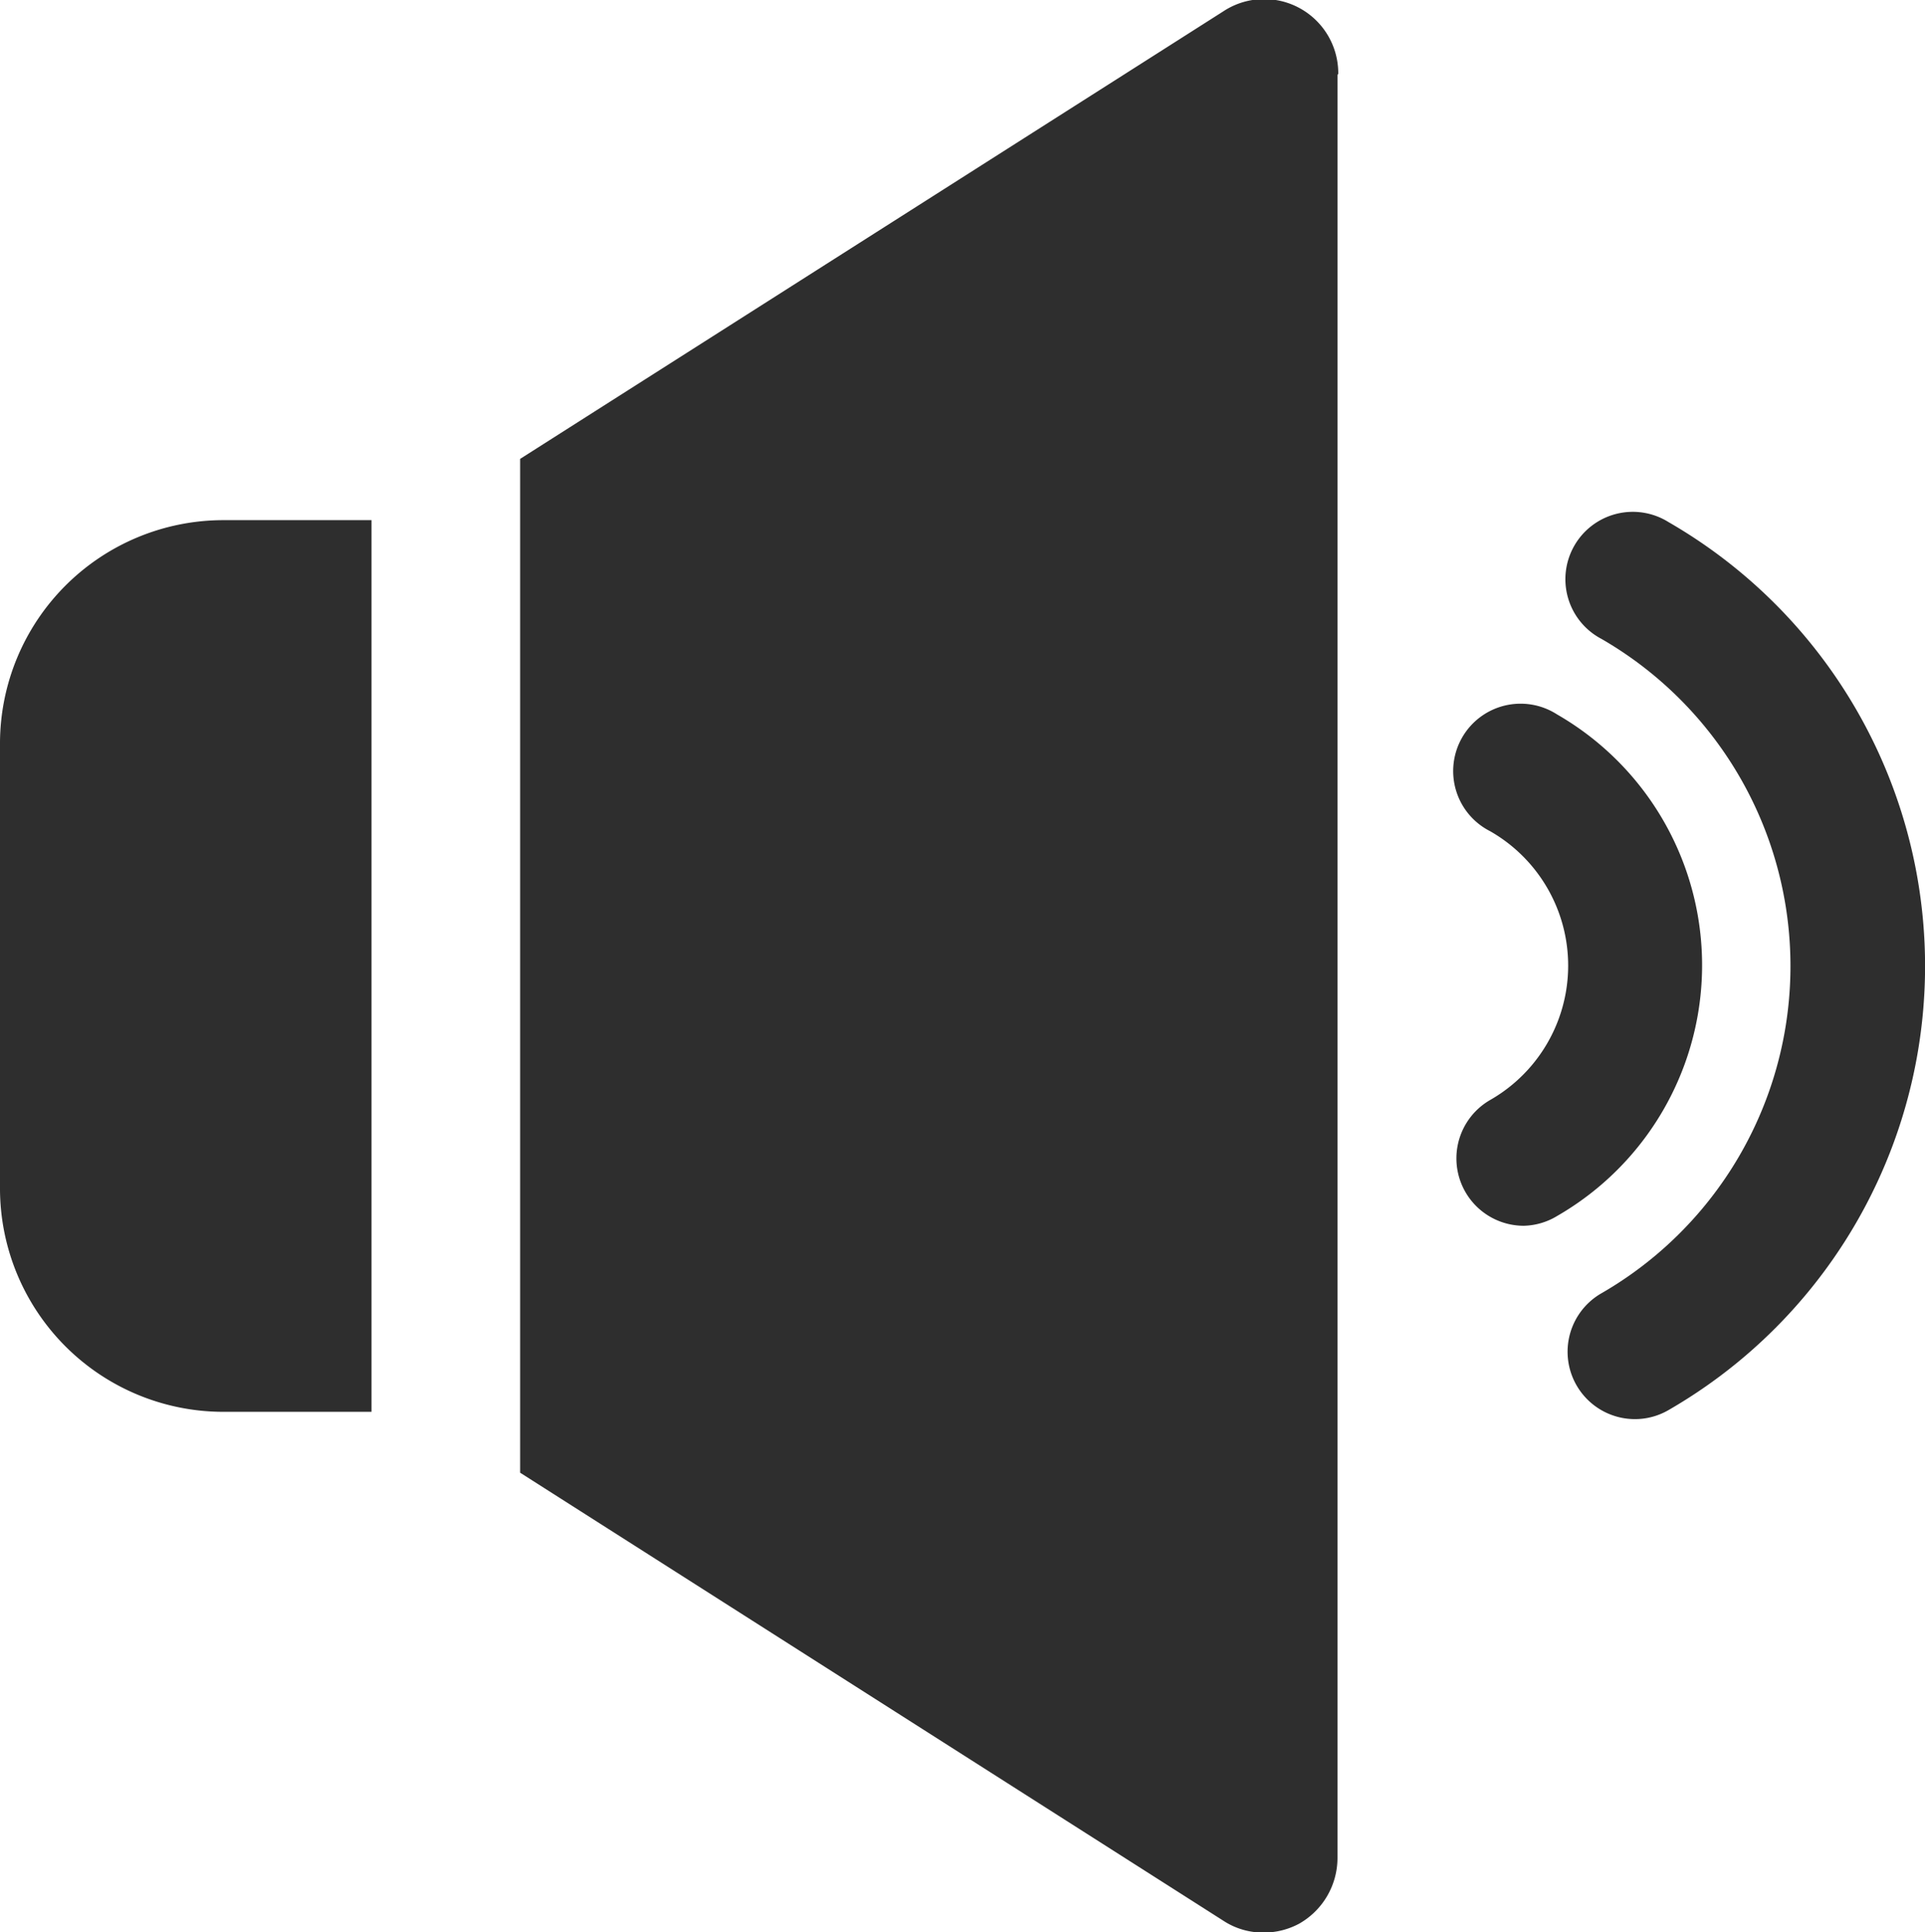
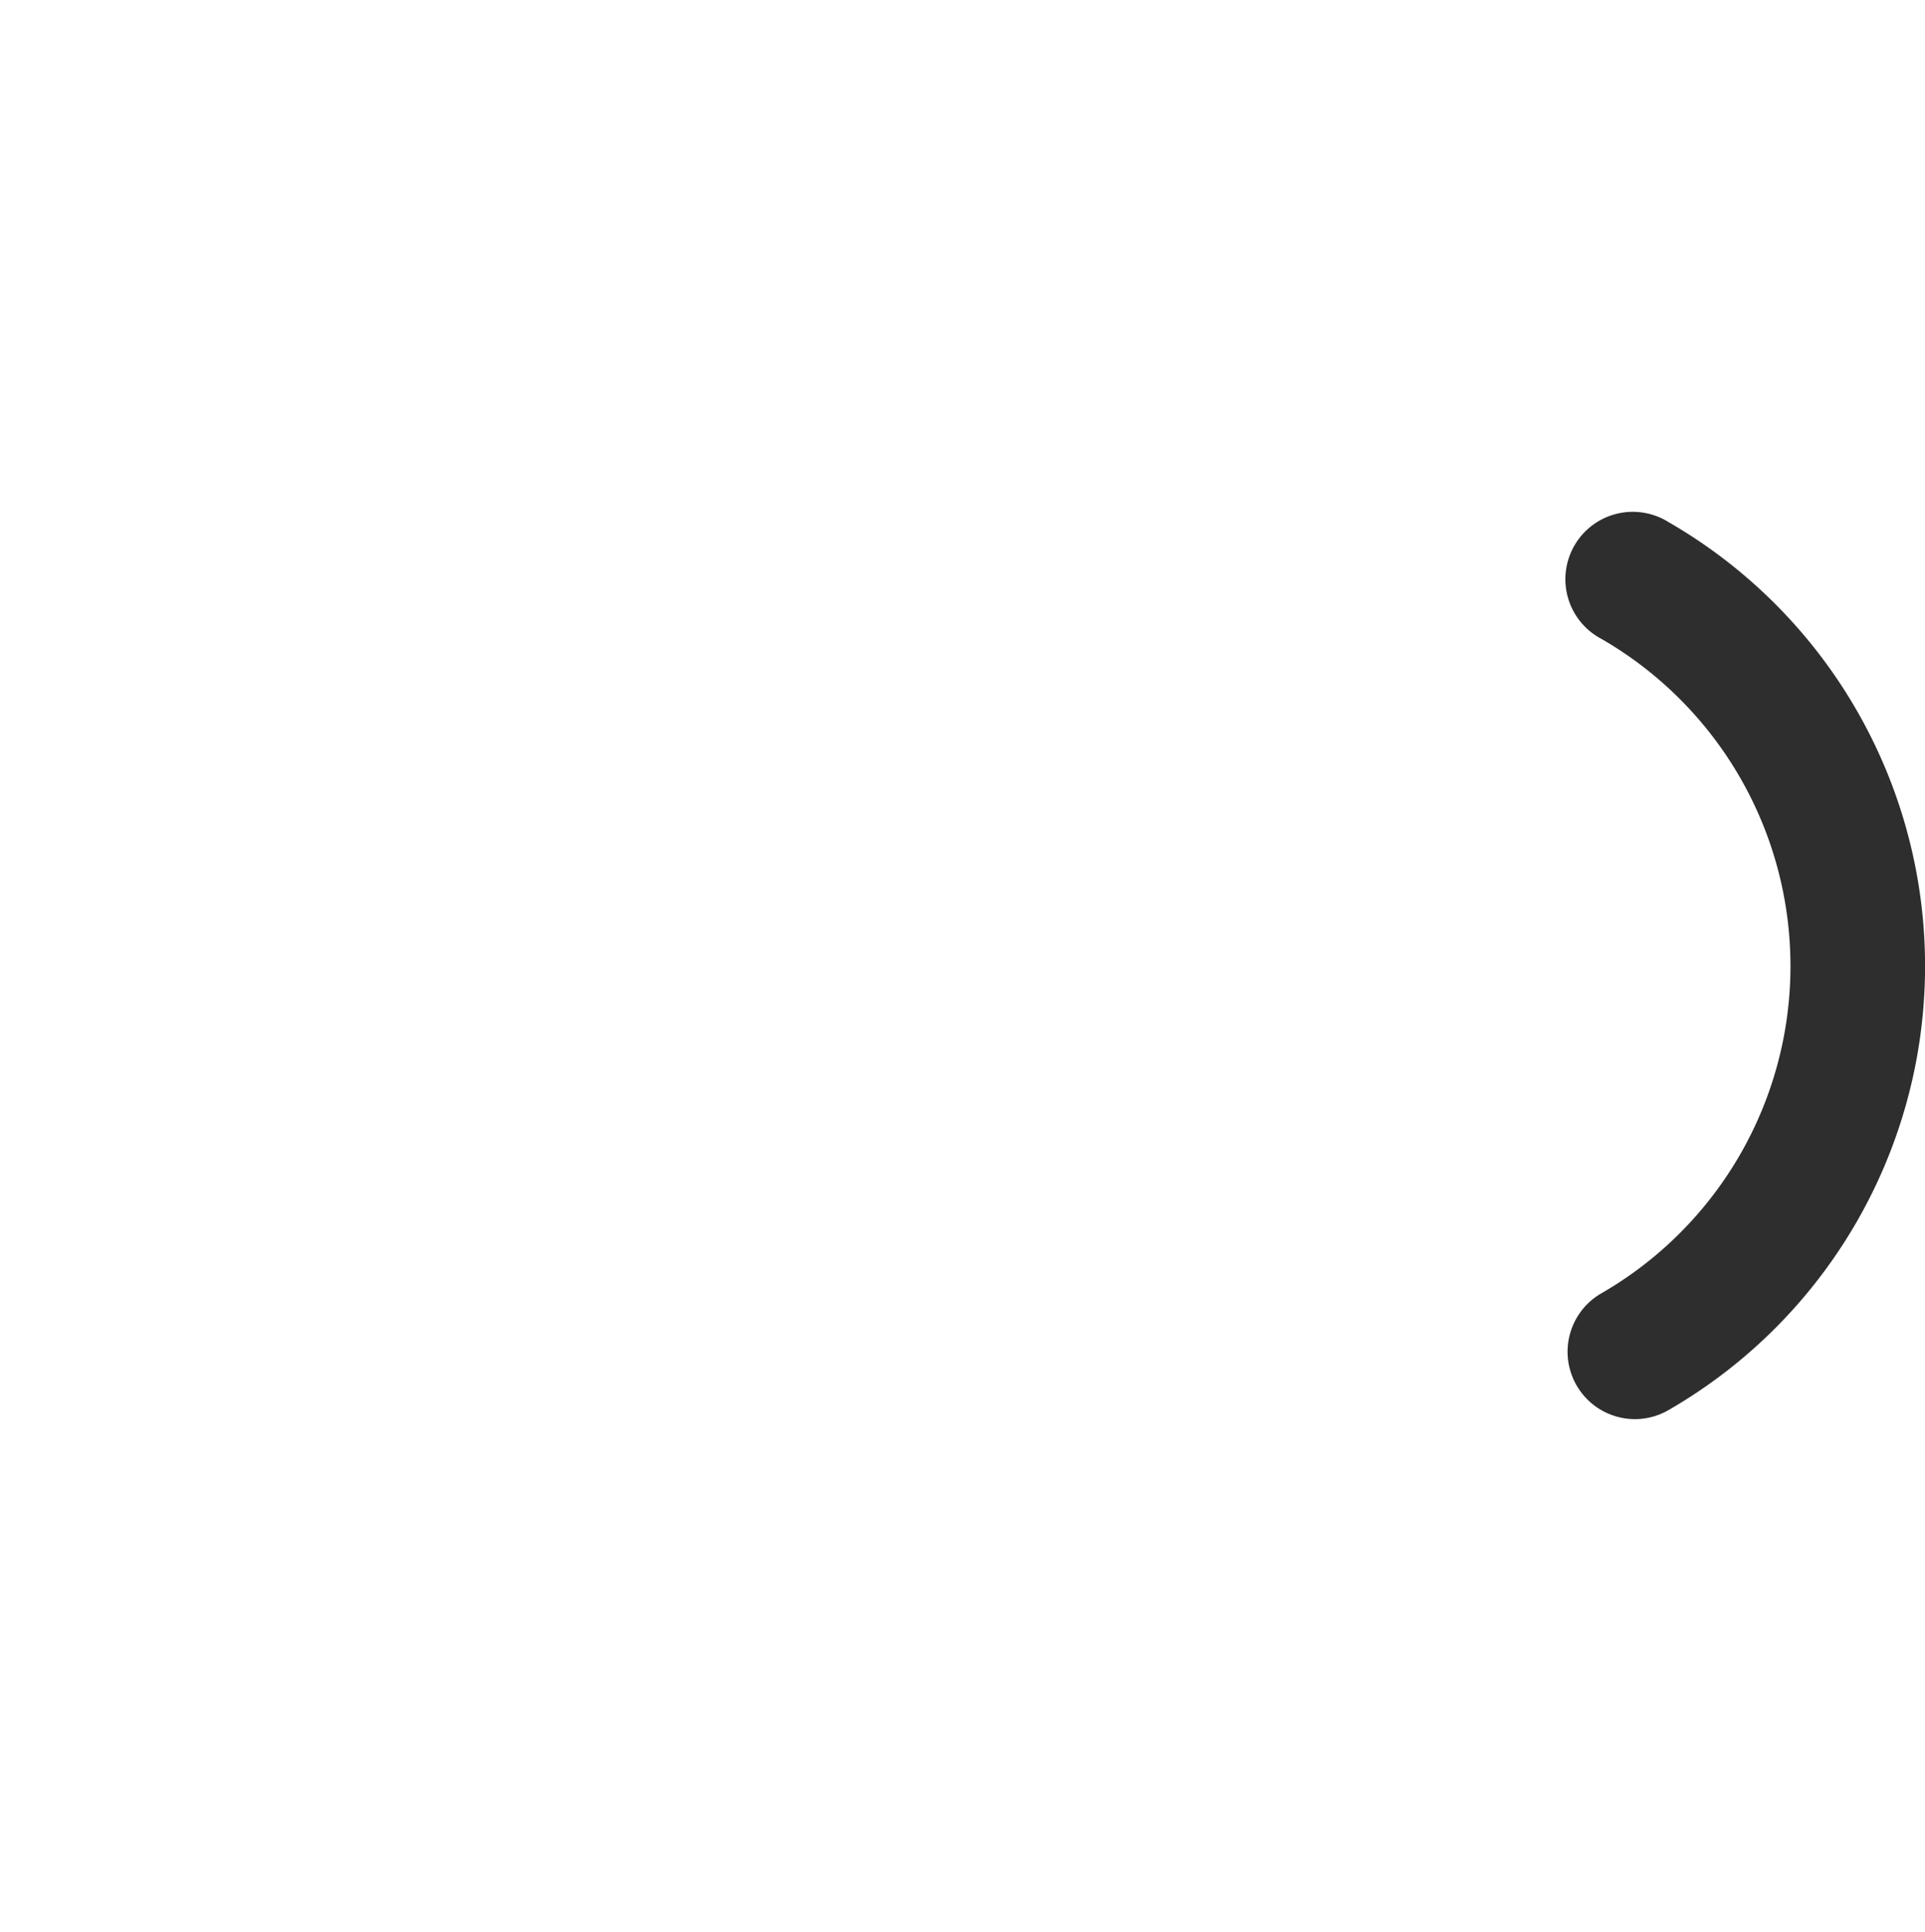
<svg xmlns="http://www.w3.org/2000/svg" id="sound" width="10.026" height="10.062" viewBox="0 0 10.026 10.062">
-   <path id="Path_9672" data-name="Path 9672" d="M164.257,48.4v9.288a.394.394,0,0,1-.2.341.389.389,0,0,1-.186.046.376.376,0,0,1-.209-.062L160,55.68V50.4l3.661-2.33a.386.386,0,0,1,.6.325Z" transform="translate(-157.291 -48.01)" fill="#2e2e2e" />
  <g id="Group_204" data-name="Group 204" transform="translate(7.585 3.678)">
-     <path id="Path_9673" data-name="Path 9673" d="M361.913,202.779a.351.351,0,0,1-.175-.655.806.806,0,0,0,0-1.4.351.351,0,1,1,.349-.608,1.507,1.507,0,0,1,0,2.612A.349.349,0,0,1,361.913,202.779Z" transform="translate(-361.562 -200.073)" fill="#2e2e2e" />
-   </g>
+     </g>
  <g id="Group_205" data-name="Group 205" transform="translate(8.164 2.672)">
    <path id="Path_9674" data-name="Path 9674" d="M385.849,163.176a.351.351,0,0,1-.175-.655,1.967,1.967,0,0,0,0-3.409.351.351,0,1,1,.35-.608,2.669,2.669,0,0,1,0,4.625A.349.349,0,0,1,385.849,163.176Z" transform="translate(-385.498 -158.457)" fill="#2e2e2e" />
  </g>
-   <path id="Path_9675" data-name="Path 9675" d="M49.935,160v4.644h-.774A1.164,1.164,0,0,1,48,163.483v-2.322A1.164,1.164,0,0,1,49.161,160Z" transform="translate(-48 -157.291)" fill="#2e2e2e" />
</svg>